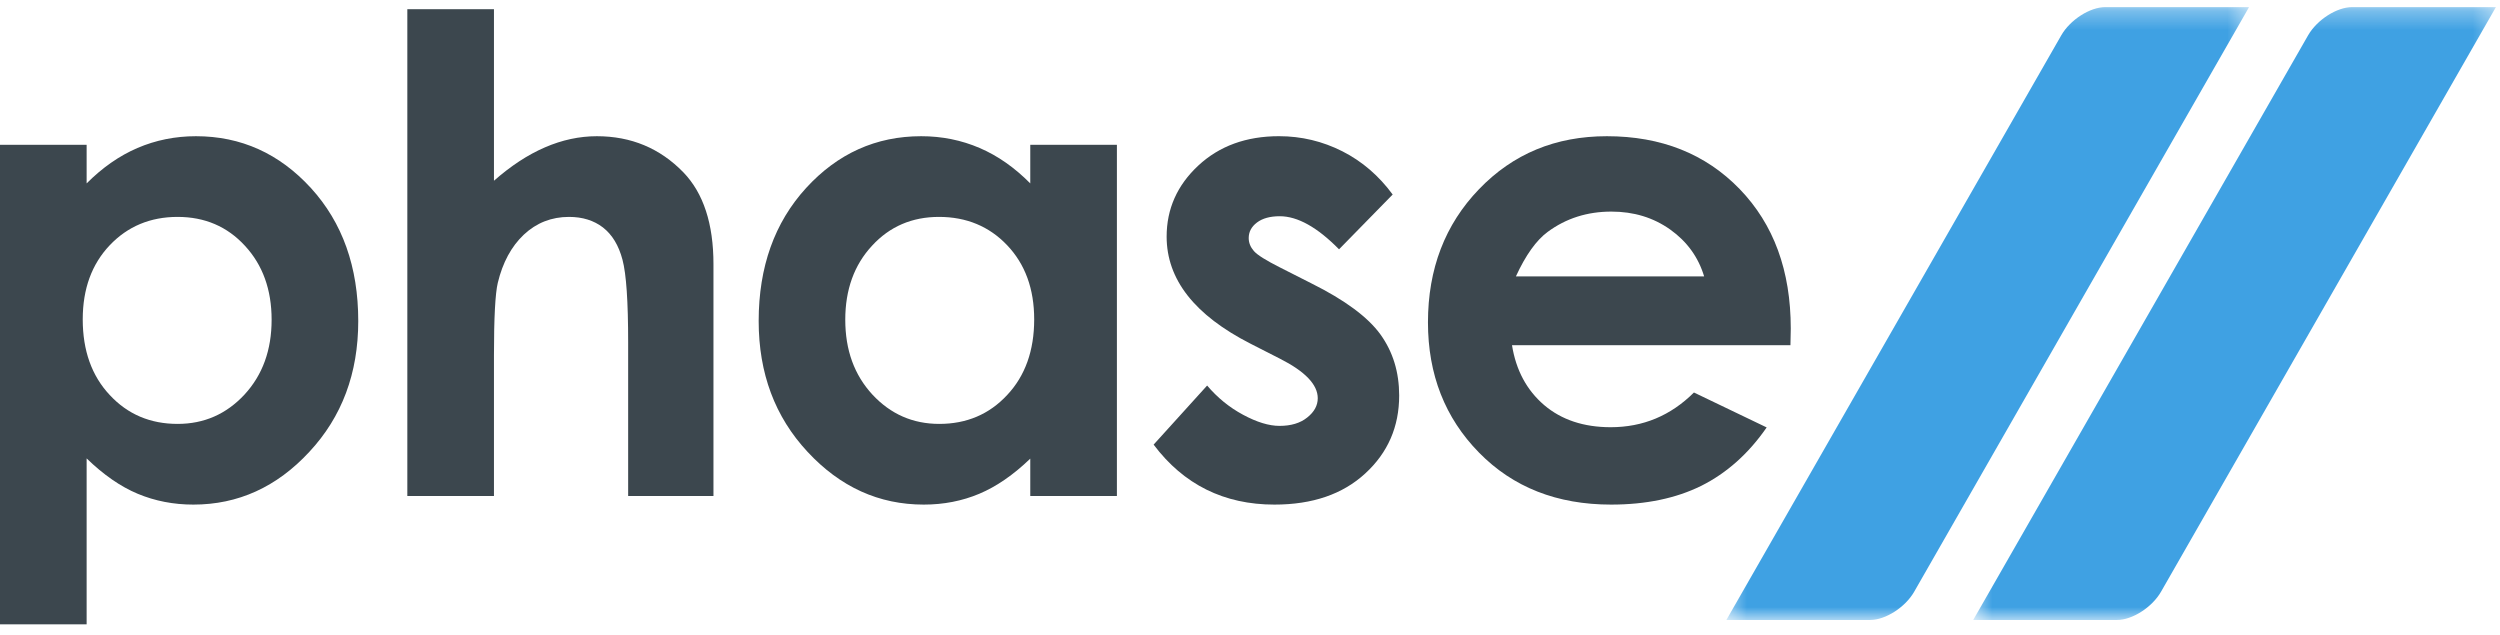
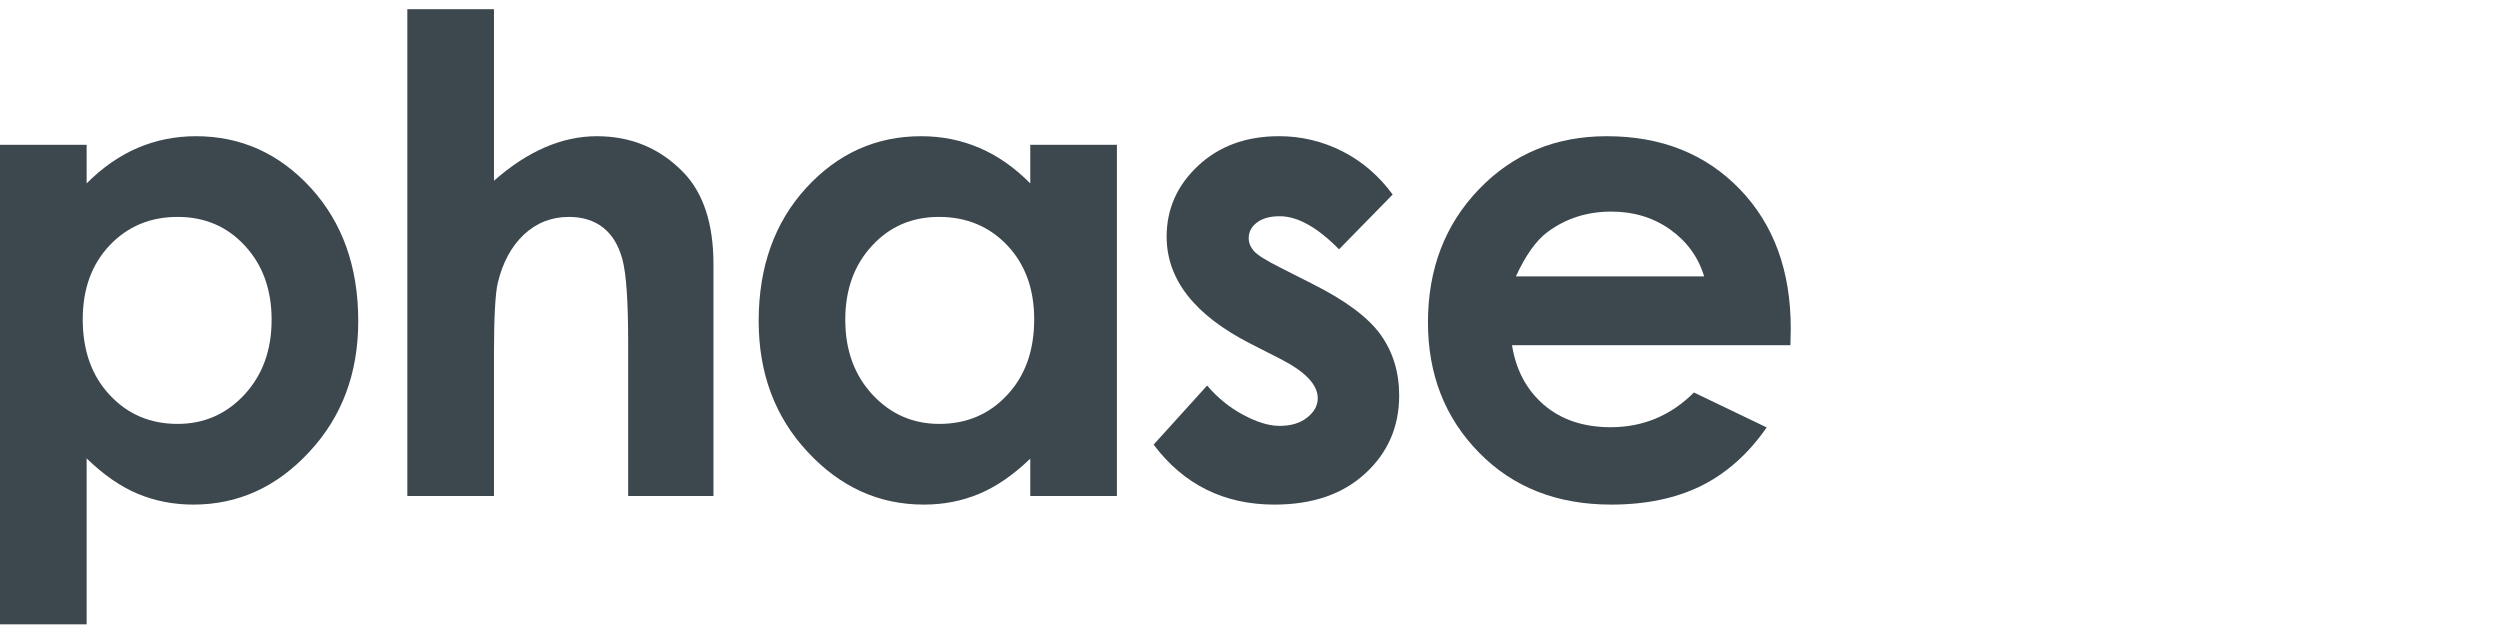
<svg xmlns="http://www.w3.org/2000/svg" xmlns:xlink="http://www.w3.org/1999/xlink" width="130px" height="33px" viewBox="0 0 130 33" version="1.1">
  <title>Group 18 Copy 2</title>
  <desc>Created with Sketch.</desc>
  <defs>
-     <polygon id="path-1" points="0.446 0.299 27.626 0.299 27.626 32.168 0.446 32.168" />
    <polygon id="path-3" points="0.52 0.299 27.7 0.299 27.7 32.168 0.52 32.168" />
  </defs>
  <g id="Page-1" stroke="none" stroke-width="1" fill="none" fill-rule="evenodd">
    <g id="home4" transform="translate(-66, -38)">
      <g id="Group-18-Copy-2" transform="translate(66, 38)">
        <path d="M4.505,7.53 L4.505,9.537 C5.318,8.722 6.198,8.103 7.147,7.696 C8.095,7.289 9.111,7.083 10.189,7.083 C12.532,7.083 14.525,7.983 16.167,9.776 C17.81,11.577 18.629,13.881 18.629,16.695 C18.629,19.407 17.782,21.677 16.083,23.499 C14.39,25.327 12.38,26.239 10.054,26.239 C9.021,26.239 8.056,26.05 7.163,25.677 C6.272,25.305 5.385,24.692 4.505,23.837 L4.505,32.464 L0,32.464 L0,7.53 L4.505,7.53 Z M9.235,11.279 C7.818,11.279 6.638,11.772 5.707,12.752 C4.771,13.738 4.302,15.022 4.302,16.609 C4.302,18.232 4.771,19.544 5.707,20.541 C6.638,21.545 7.818,22.043 9.235,22.043 C10.613,22.043 11.77,21.533 12.713,20.519 C13.655,19.498 14.124,18.203 14.124,16.627 C14.124,15.061 13.661,13.778 12.736,12.78 C11.815,11.777 10.647,11.279 9.235,11.279 L9.235,11.279 Z" id="Fill-1" fill="#3C474E" />
        <path d="M21.181,0.48 L25.686,0.48 L25.686,9.398 C26.566,8.625 27.448,8.046 28.339,7.662 C29.225,7.278 30.129,7.083 31.037,7.083 C32.816,7.083 34.318,7.707 35.537,8.963 C36.581,10.046 37.1,11.64 37.1,13.738 L37.1,25.792 L32.664,25.792 L32.664,17.796 C32.664,15.686 32.568,14.253 32.37,13.508 C32.172,12.757 31.833,12.202 31.354,11.828 C30.88,11.462 30.287,11.279 29.588,11.279 C28.678,11.279 27.894,11.588 27.239,12.202 C26.59,12.815 26.138,13.651 25.884,14.712 C25.754,15.262 25.686,16.512 25.686,18.467 L25.686,25.792 L21.181,25.792 L21.181,0.48 Z" id="Fill-4" fill="#3C474E" />
        <path d="M53.574,7.53 L58.079,7.53 L58.079,25.792 L53.574,25.792 L53.574,23.849 C52.694,24.697 51.807,25.305 50.921,25.677 C50.035,26.05 49.07,26.239 48.036,26.239 C45.705,26.239 43.695,25.327 41.996,23.499 C40.297,21.677 39.451,19.407 39.451,16.695 C39.451,13.881 40.274,11.577 41.917,9.776 C43.559,7.983 45.553,7.083 47.901,7.083 C48.984,7.083 49.995,7.289 50.943,7.696 C51.892,8.103 52.767,8.722 53.574,9.537 L53.574,7.53 Z M48.826,11.279 C47.427,11.279 46.263,11.777 45.344,12.78 C44.418,13.778 43.954,15.061 43.954,16.627 C43.954,18.203 44.423,19.498 45.366,20.519 C46.309,21.533 47.466,22.043 48.843,22.043 C50.26,22.043 51.44,21.545 52.372,20.541 C53.309,19.544 53.778,18.232 53.778,16.609 C53.778,15.022 53.309,13.738 52.372,12.752 C51.44,11.772 50.255,11.279 48.826,11.279 L48.826,11.279 Z" id="Fill-6" fill="#3C474E" />
        <path d="M72.419,10.115 L69.63,12.964 C68.501,11.817 67.473,11.244 66.548,11.244 C66.045,11.244 65.65,11.353 65.362,11.571 C65.074,11.788 64.933,12.058 64.933,12.379 C64.933,12.626 65.024,12.849 65.204,13.056 C65.385,13.262 65.836,13.542 66.553,13.904 L68.202,14.74 C69.941,15.607 71.137,16.494 71.786,17.395 C72.435,18.3 72.757,19.355 72.757,20.57 C72.757,22.186 72.17,23.54 70.996,24.617 C69.822,25.7 68.247,26.239 66.271,26.239 C63.652,26.239 61.552,25.201 59.988,23.121 L62.771,20.048 C63.302,20.674 63.922,21.183 64.64,21.568 C65.351,21.951 65.983,22.146 66.537,22.146 C67.129,22.146 67.615,22.003 67.976,21.71 C68.343,21.419 68.523,21.086 68.523,20.708 C68.523,20.002 67.869,19.315 66.553,18.65 L65.035,17.876 C62.121,16.391 60.665,14.534 60.665,12.305 C60.665,10.866 61.213,9.633 62.308,8.613 C63.403,7.593 64.804,7.082 66.508,7.082 C67.676,7.082 68.771,7.346 69.805,7.868 C70.832,8.39 71.702,9.14 72.419,10.115" id="Fill-8" fill="#3C474E" />
        <path d="M93.103,17.95 L78.624,17.95 C78.832,19.252 79.391,20.289 80.294,21.063 C81.197,21.831 82.355,22.215 83.755,22.215 C85.437,22.215 86.877,21.613 88.085,20.41 L91.867,22.226 C90.924,23.591 89.789,24.599 88.474,25.259 C87.153,25.913 85.589,26.239 83.777,26.239 C80.966,26.239 78.675,25.339 76.907,23.533 C75.141,21.733 74.254,19.475 74.254,16.764 C74.254,13.984 75.141,11.674 76.907,9.84 C78.675,8 80.887,7.083 83.557,7.083 C86.385,7.083 88.689,8 90.461,9.829 C92.234,11.662 93.12,14.075 93.12,17.086 L93.103,17.95 Z M88.615,14.373 C88.316,13.377 87.729,12.563 86.854,11.938 C85.974,11.313 84.957,11.003 83.794,11.003 C82.536,11.003 81.435,11.353 80.48,12.058 C79.888,12.494 79.334,13.267 78.827,14.373 L88.615,14.373 Z" id="Fill-10" fill="#3C474E" />
        <g id="Group-14" transform="translate(89.325, 0.071)">
          <mask id="mask-2" fill="white">
            <use xlink:href="#path-1" />
          </mask>
          <g id="Clip-13" />
-           <path d="M20.147,0.299 L27.626,0.299 L10.211,30.701 C9.749,31.508 8.72,32.168 7.926,32.168 L0.446,32.168 L17.861,1.766 C18.323,0.959 19.351,0.299 20.147,0.299" id="Fill-12" fill="#3FA1E3" mask="url(#mask-2)" />
        </g>
        <g id="Group-17" transform="translate(102.086, 0.071)">
          <mask id="mask-4" fill="white">
            <use xlink:href="#path-3" />
          </mask>
          <g id="Clip-16" />
-           <path d="M20.221,0.299 L27.701,0.299 L10.286,30.701 C9.823,31.508 8.795,32.168 8,32.168 L0.52,32.168 L17.935,1.766 C18.397,0.959 19.426,0.299 20.221,0.299" id="Fill-15" fill="#3FA1E3" mask="url(#mask-4)" />
        </g>
      </g>
    </g>
  </g>
</svg>